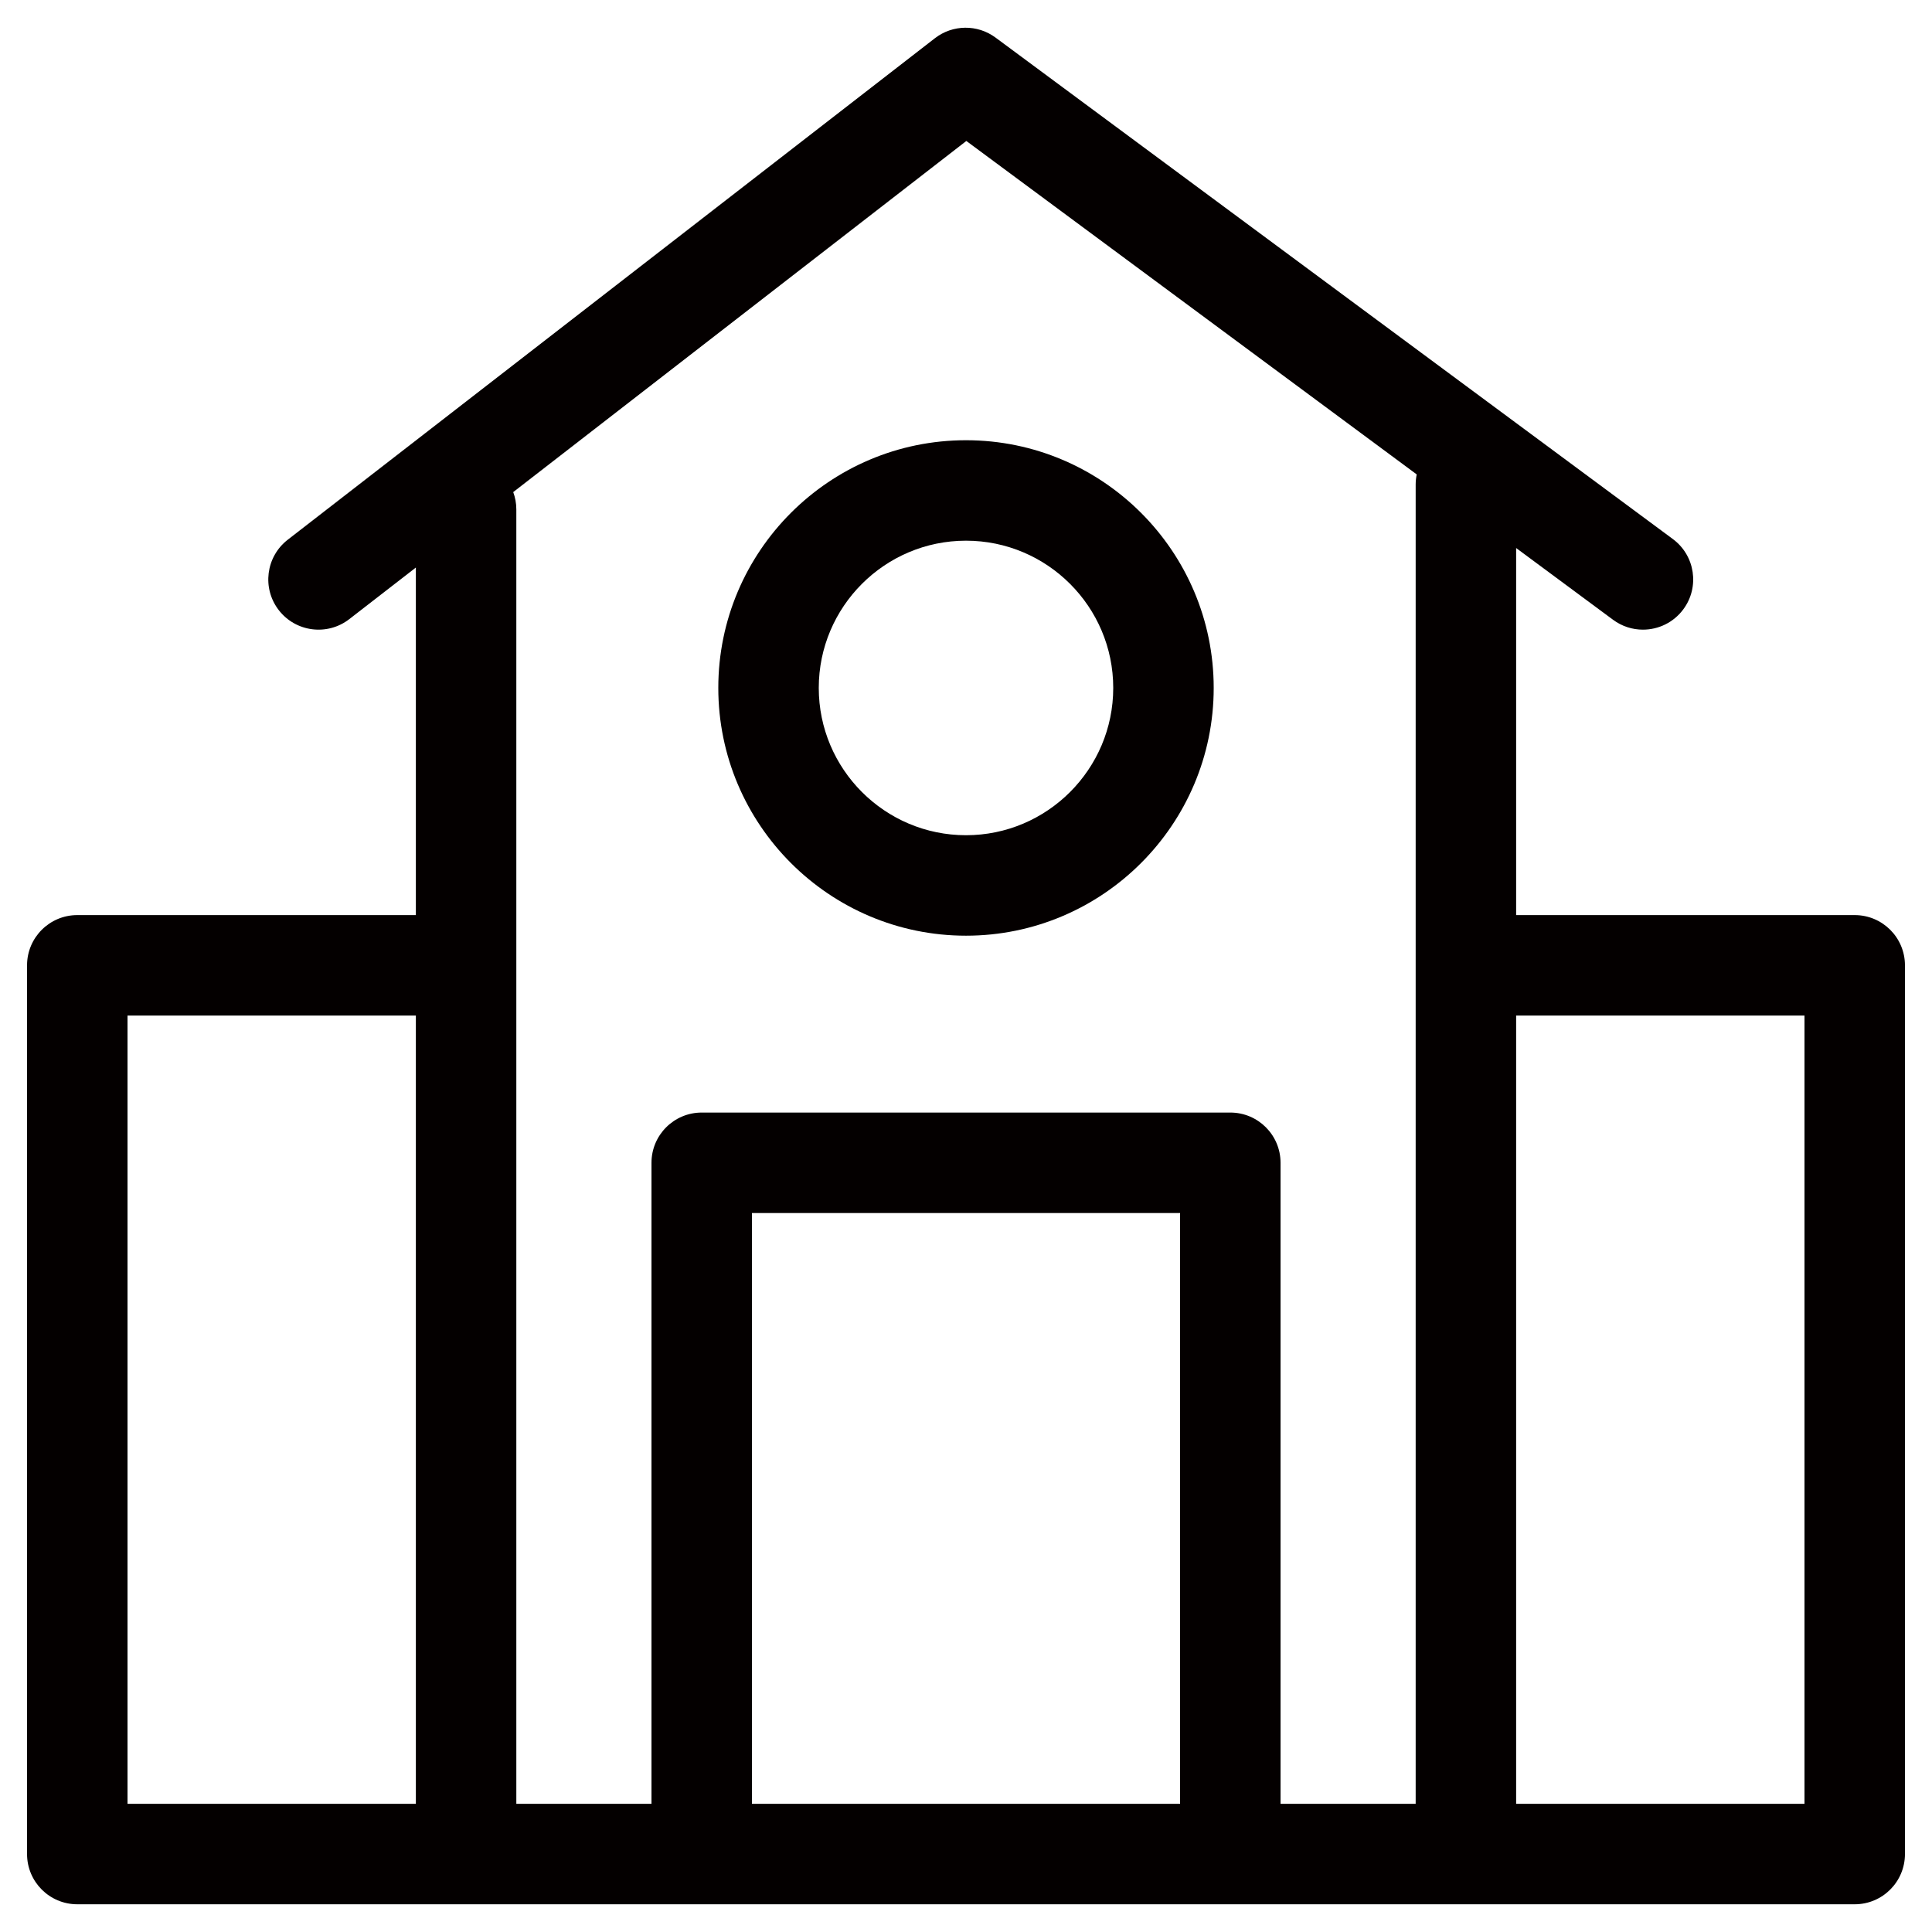
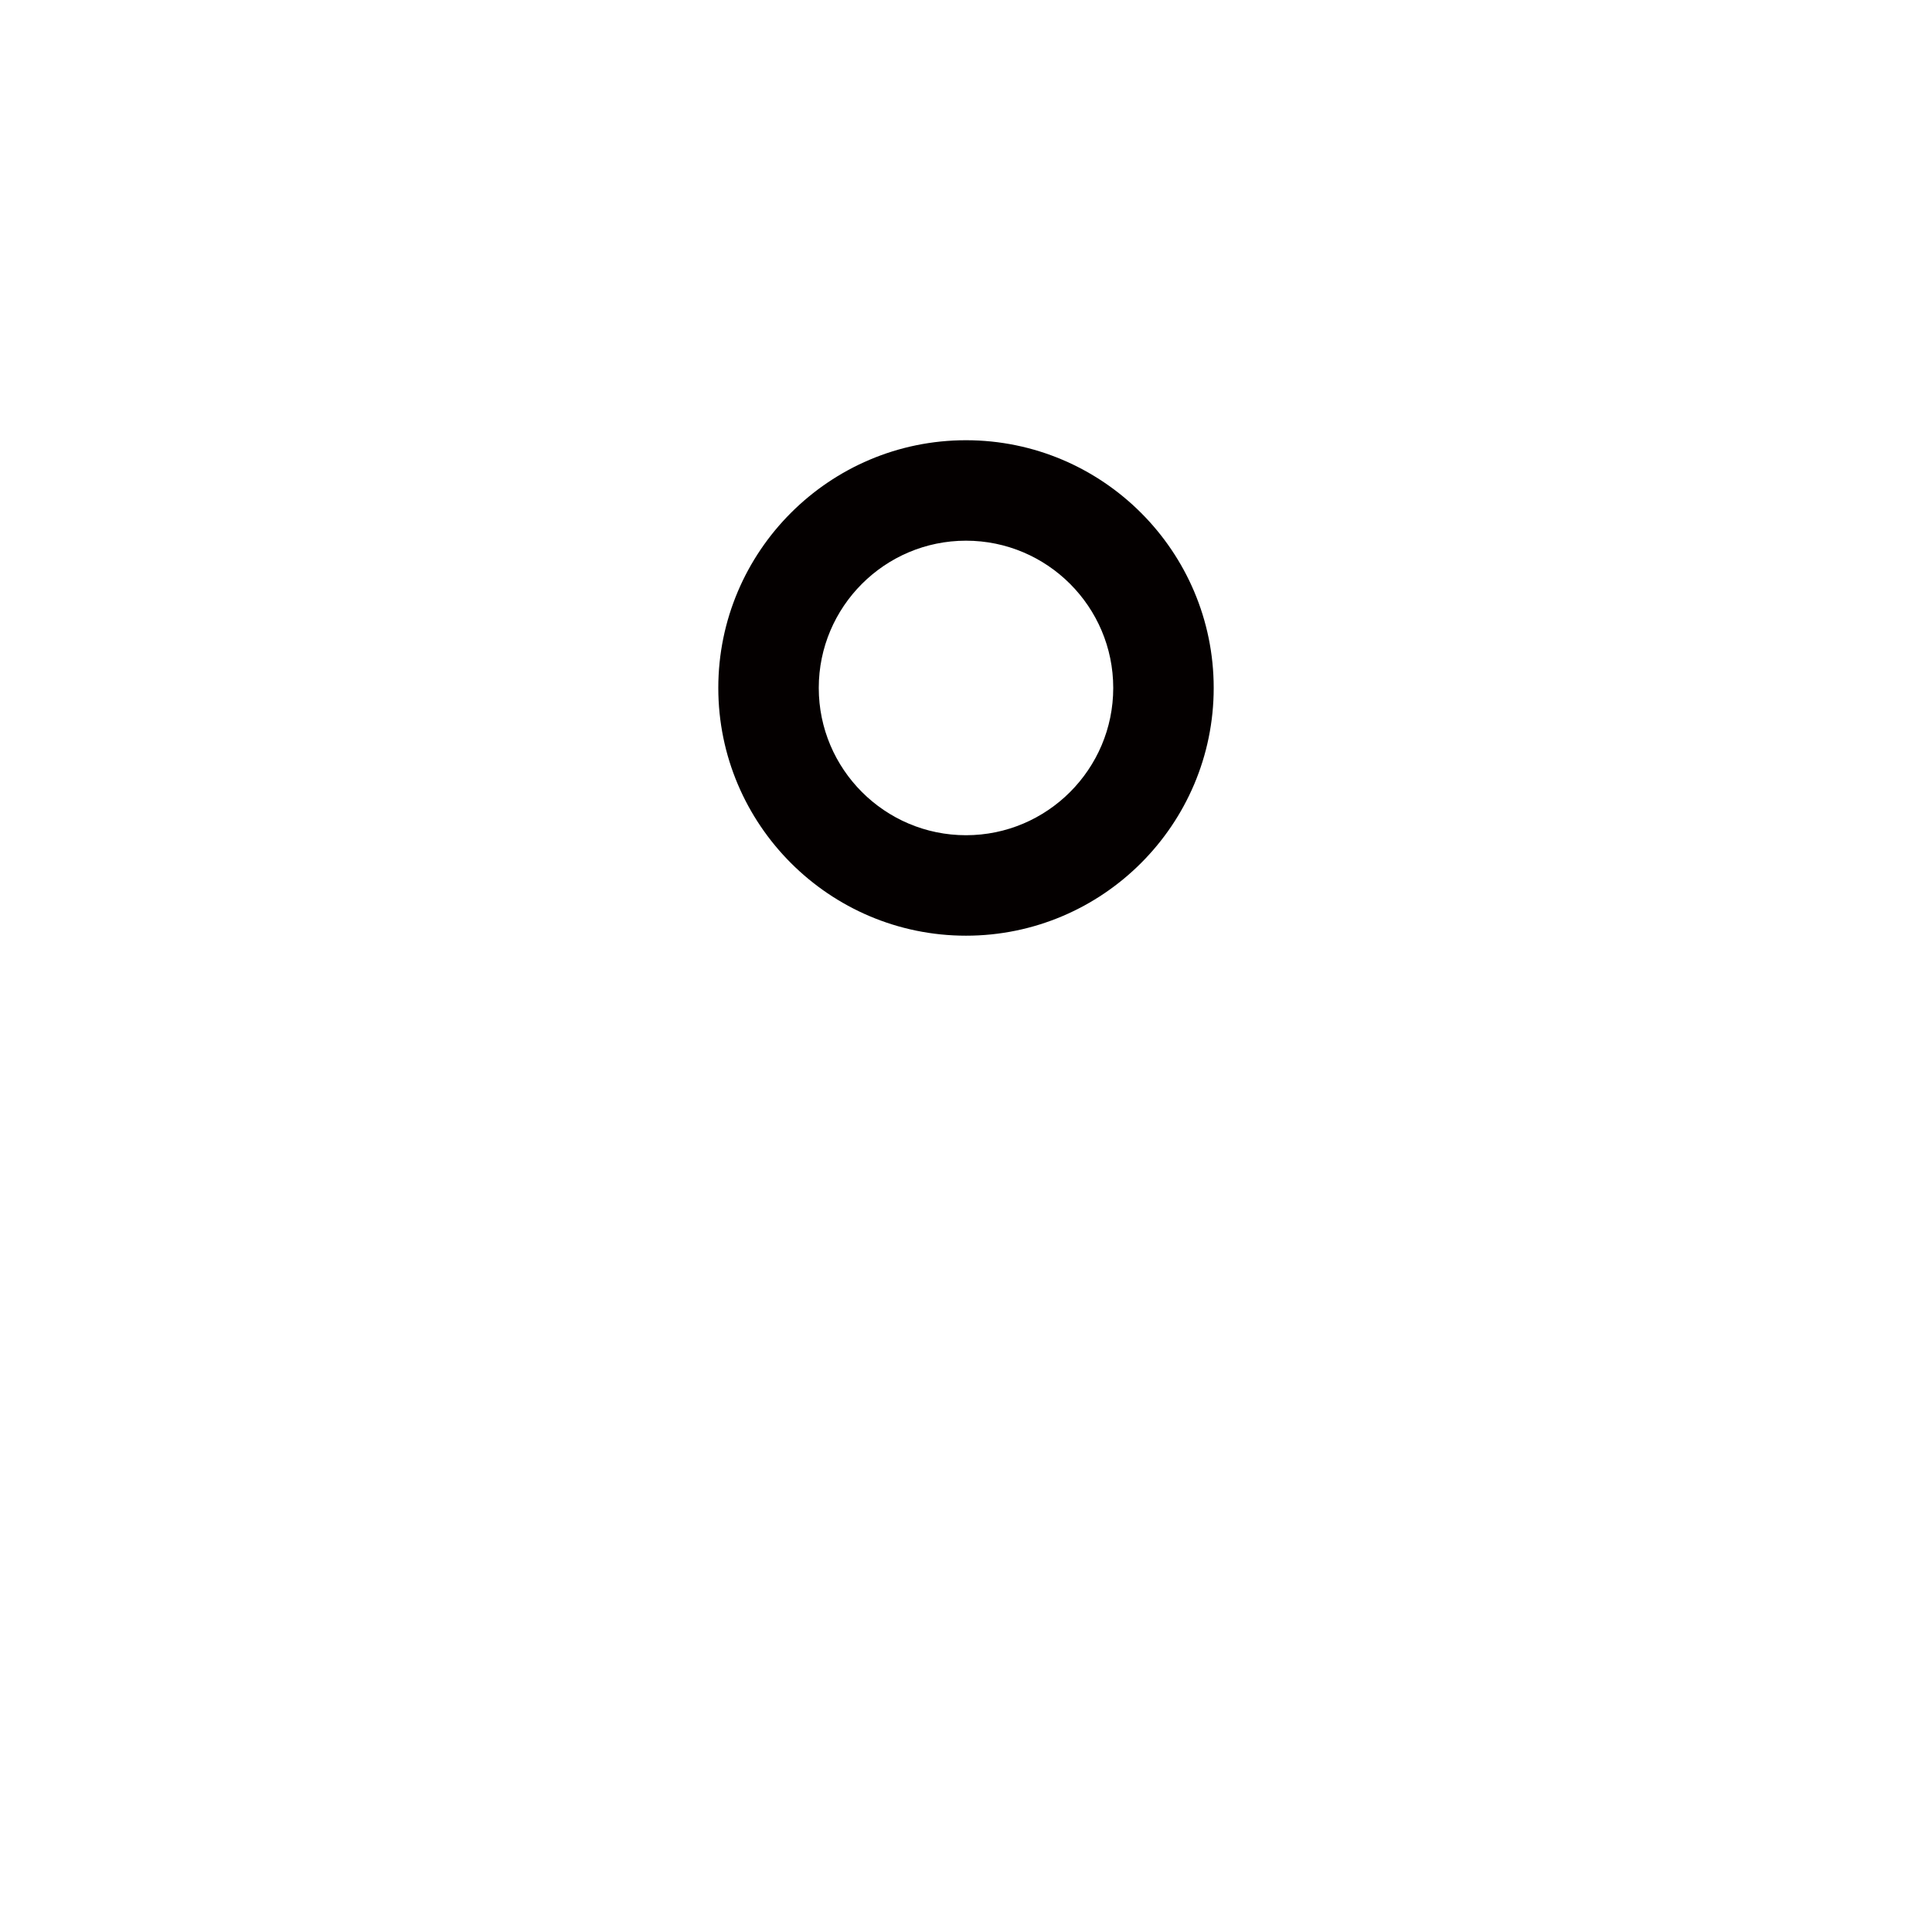
<svg xmlns="http://www.w3.org/2000/svg" version="1.1" id="레이어_1" x="0px" y="0px" width="500px" height="500px" viewBox="0 0 500 500" enable-background="new 0 0 500 500" xml:space="preserve">
  <g>
-     <path fill="#040000" d="M480,236.826h-87.625v-94.999l25.087,18.574c2.326,1.722,5.037,2.553,7.726,2.553    c3.979,0,7.908-1.821,10.458-5.266c4.272-5.77,3.058-13.911-2.713-18.184L257.644,9.726c-4.681-3.465-11.095-3.395-15.698,0.172    L74.471,139.677c-5.675,4.398-6.71,12.563-2.313,18.239c4.398,5.675,12.564,6.709,18.239,2.313l17.228-13.35v89.947H20    c-7.18,0-13,5.82-13,13v230c0,7.18,5.82,13,13,13h100.625h60.979h136.801h60.97H480c7.18,0,13-5.82,13-13v-230    C493,242.646,487.18,236.826,480,236.826z M33,262.826h74.625v204H33V262.826z M194.604,466.826V313.929h110.801v152.897H194.604z     M331.405,466.826V300.929c0-7.18-5.82-13-13-13H181.604c-7.18,0-13,5.82-13,13v165.897h-34.979V131.813    c0-1.569-0.292-3.067-0.802-4.46l117.265-90.871l116.557,86.296c-0.176,0.853-0.27,1.736-0.27,2.641v341.408H331.405z M467,466.826    h-74.625v-204H467V466.826z" />
    <path fill="#040000" d="M250,113.931c-35.348,0-64.105,28.757-64.105,64.104c0,35.356,28.757,64.12,64.105,64.12    s64.105-28.764,64.105-64.12C314.105,142.688,285.348,113.931,250,113.931z M250,216.155c-21.011,0-38.105-17.101-38.105-38.12    c0-21.011,17.094-38.104,38.105-38.104c21.012,0,38.105,17.094,38.105,38.104C288.105,199.055,271.012,216.155,250,216.155z" />
  </g>
</svg>